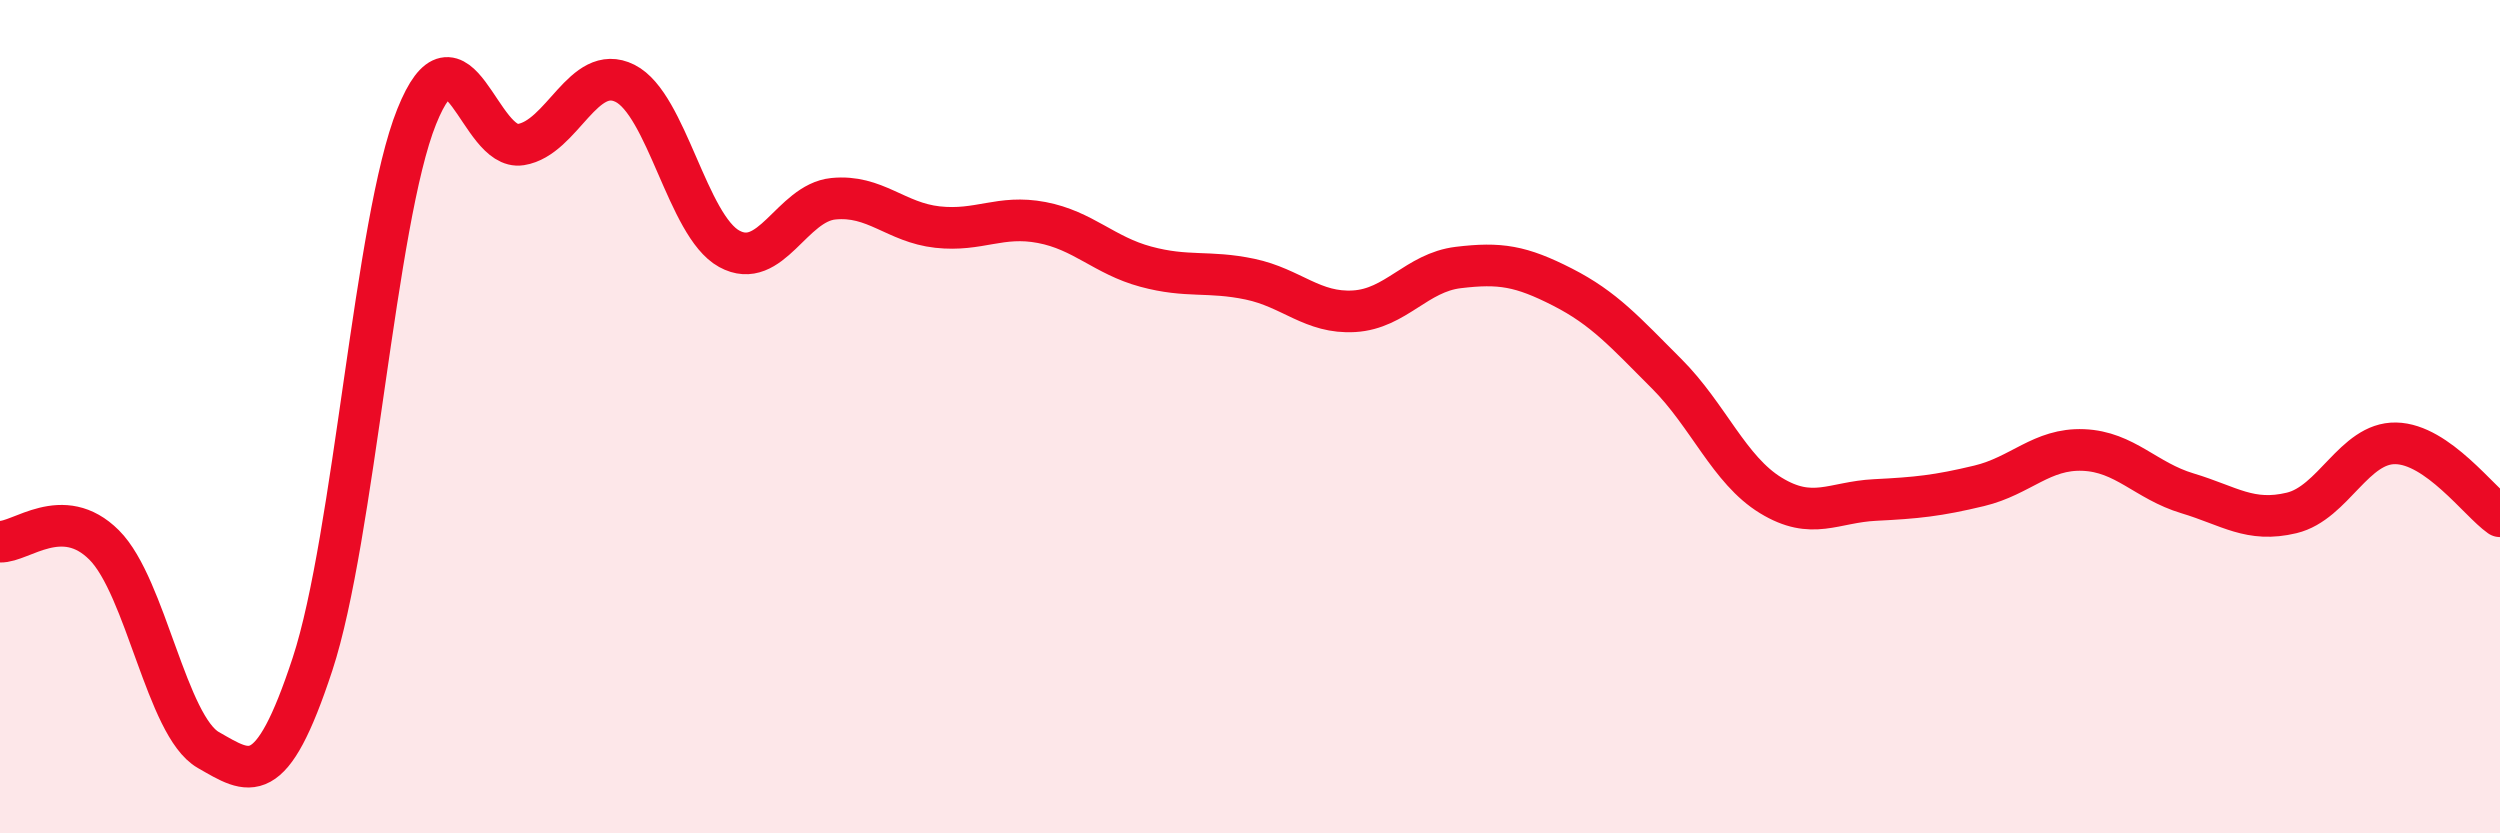
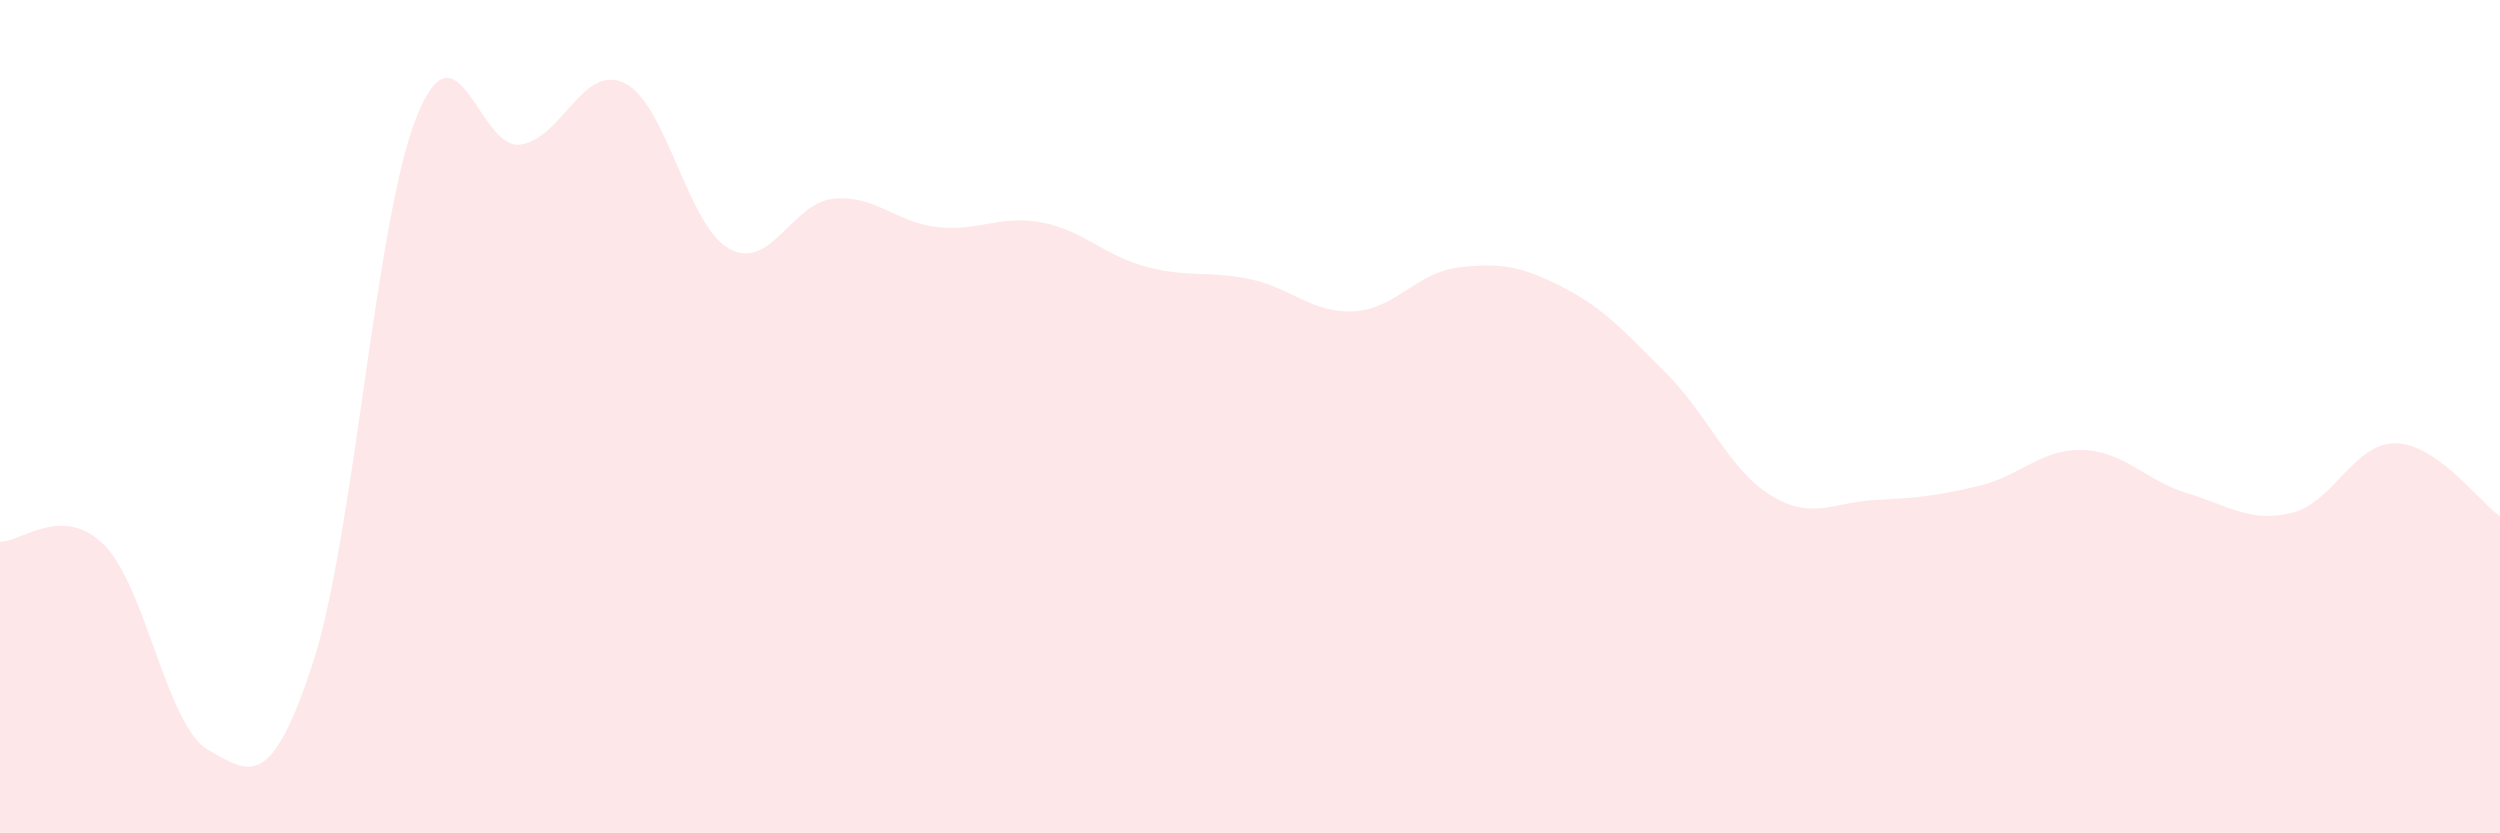
<svg xmlns="http://www.w3.org/2000/svg" width="60" height="20" viewBox="0 0 60 20">
  <path d="M 0,13 C 0.5,13.02 1.5,12.08 2.5,13.08 C 3.5,14.08 4,17.43 5,18 C 6,18.57 6.5,18.98 7.5,15.94 C 8.5,12.9 9,5.29 10,2.8 C 11,0.31 11.5,3.63 12.5,3.47 C 13.5,3.31 14,1.5 15,2 C 16,2.5 16.5,5.42 17.5,5.97 C 18.5,6.52 19,4.87 20,4.77 C 21,4.67 21.5,5.34 22.5,5.45 C 23.5,5.56 24,5.15 25,5.34 C 26,5.53 26.5,6.13 27.5,6.4 C 28.5,6.67 29,6.49 30,6.7 C 31,6.91 31.5,7.53 32.5,7.47 C 33.5,7.41 34,6.54 35,6.42 C 36,6.3 36.5,6.38 37.5,6.89 C 38.5,7.4 39,7.97 40,8.97 C 41,9.97 41.5,11.28 42.5,11.89 C 43.5,12.5 44,12.05 45,12 C 46,11.95 46.5,11.9 47.5,11.66 C 48.5,11.42 49,10.76 50,10.8 C 51,10.84 51.5,11.54 52.5,11.84 C 53.5,12.14 54,12.55 55,12.31 C 56,12.07 56.5,10.62 57.5,10.64 C 58.5,10.66 59.5,12.04 60,12.39L60 20L0 20Z" fill="#EB0A25" opacity="0.1" stroke-linecap="round" stroke-linejoin="round" />
-   <path d="M 0,13 C 0.5,13.02 1.5,12.08 2.5,13.08 C 3.5,14.08 4,17.43 5,18 C 6,18.57 6.5,18.98 7.5,15.94 C 8.5,12.9 9,5.29 10,2.8 C 11,0.31 11.5,3.63 12.5,3.47 C 13.5,3.31 14,1.5 15,2 C 16,2.5 16.5,5.42 17.5,5.97 C 18.5,6.52 19,4.87 20,4.77 C 21,4.67 21.5,5.34 22.5,5.45 C 23.5,5.56 24,5.15 25,5.34 C 26,5.53 26.5,6.13 27.5,6.4 C 28.5,6.67 29,6.49 30,6.7 C 31,6.91 31.5,7.53 32.5,7.47 C 33.5,7.41 34,6.54 35,6.42 C 36,6.3 36.5,6.38 37.5,6.89 C 38.5,7.4 39,7.97 40,8.97 C 41,9.97 41.5,11.28 42.5,11.89 C 43.5,12.5 44,12.05 45,12 C 46,11.95 46.5,11.9 47.5,11.66 C 48.5,11.42 49,10.76 50,10.8 C 51,10.84 51.5,11.54 52.5,11.84 C 53.5,12.14 54,12.55 55,12.31 C 56,12.07 56.5,10.62 57.5,10.64 C 58.5,10.66 59.5,12.04 60,12.39" stroke="#EB0A25" stroke-width="1" fill="none" stroke-linecap="round" stroke-linejoin="round" />
</svg>